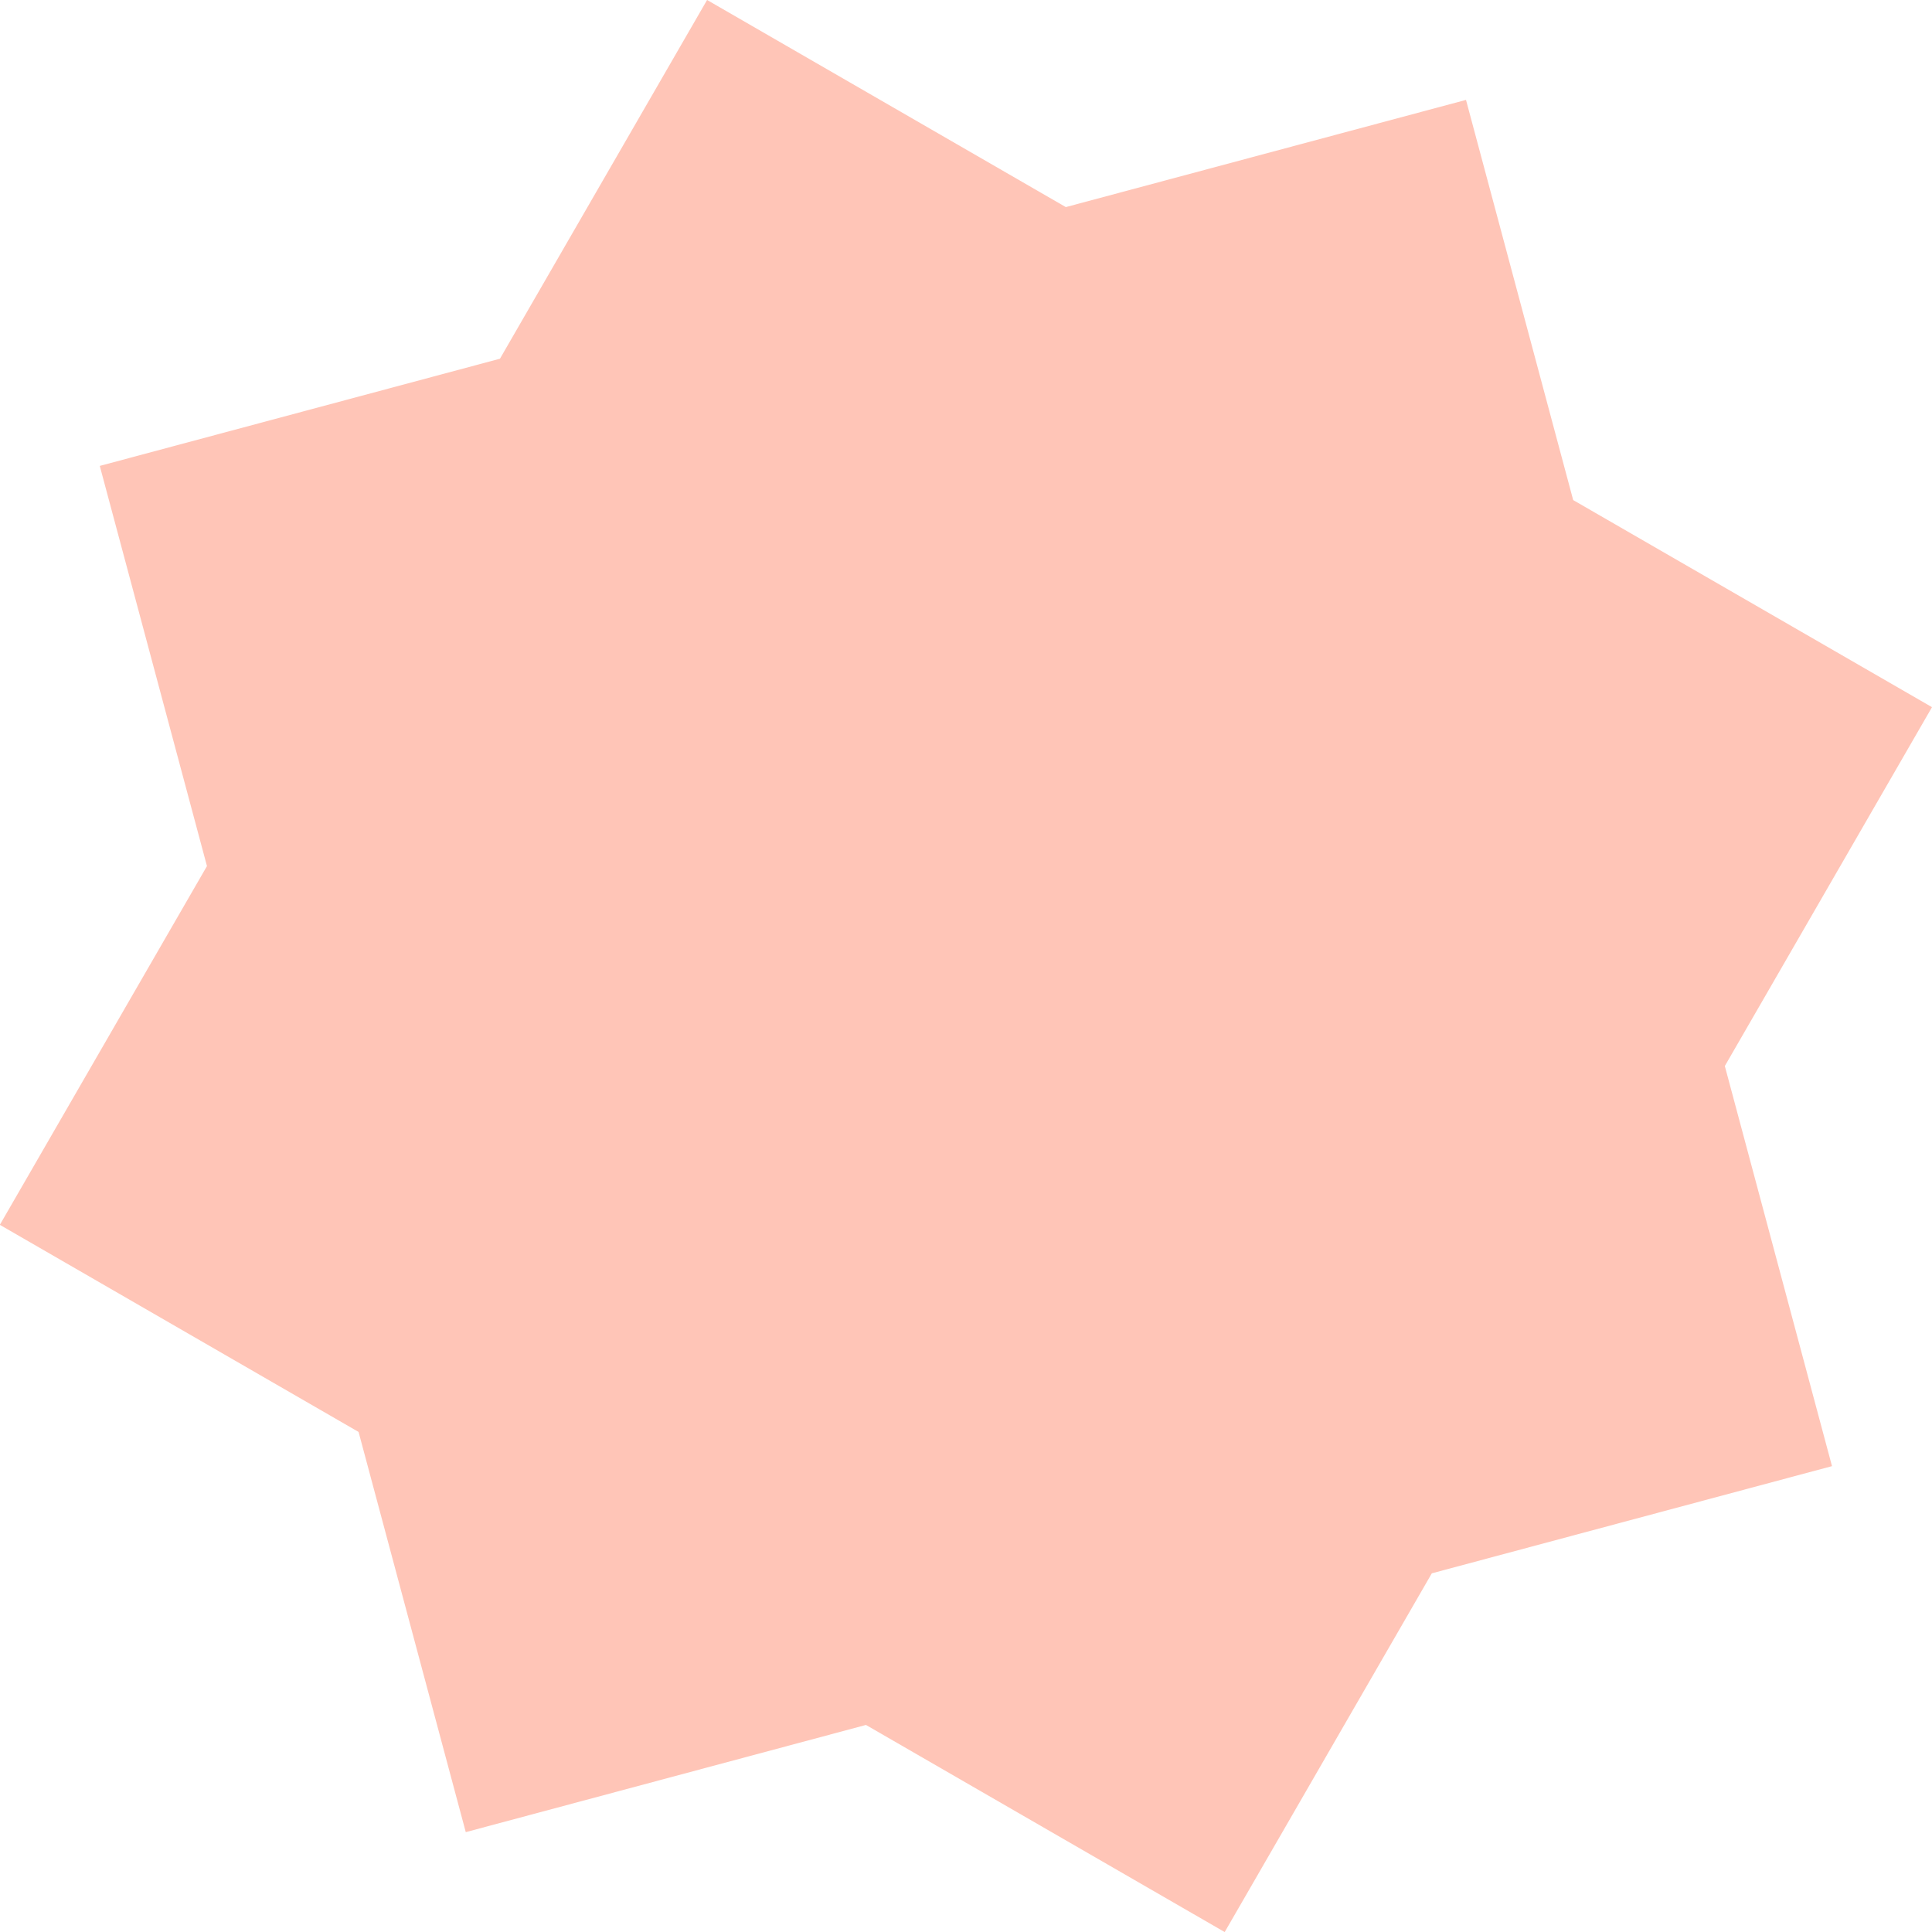
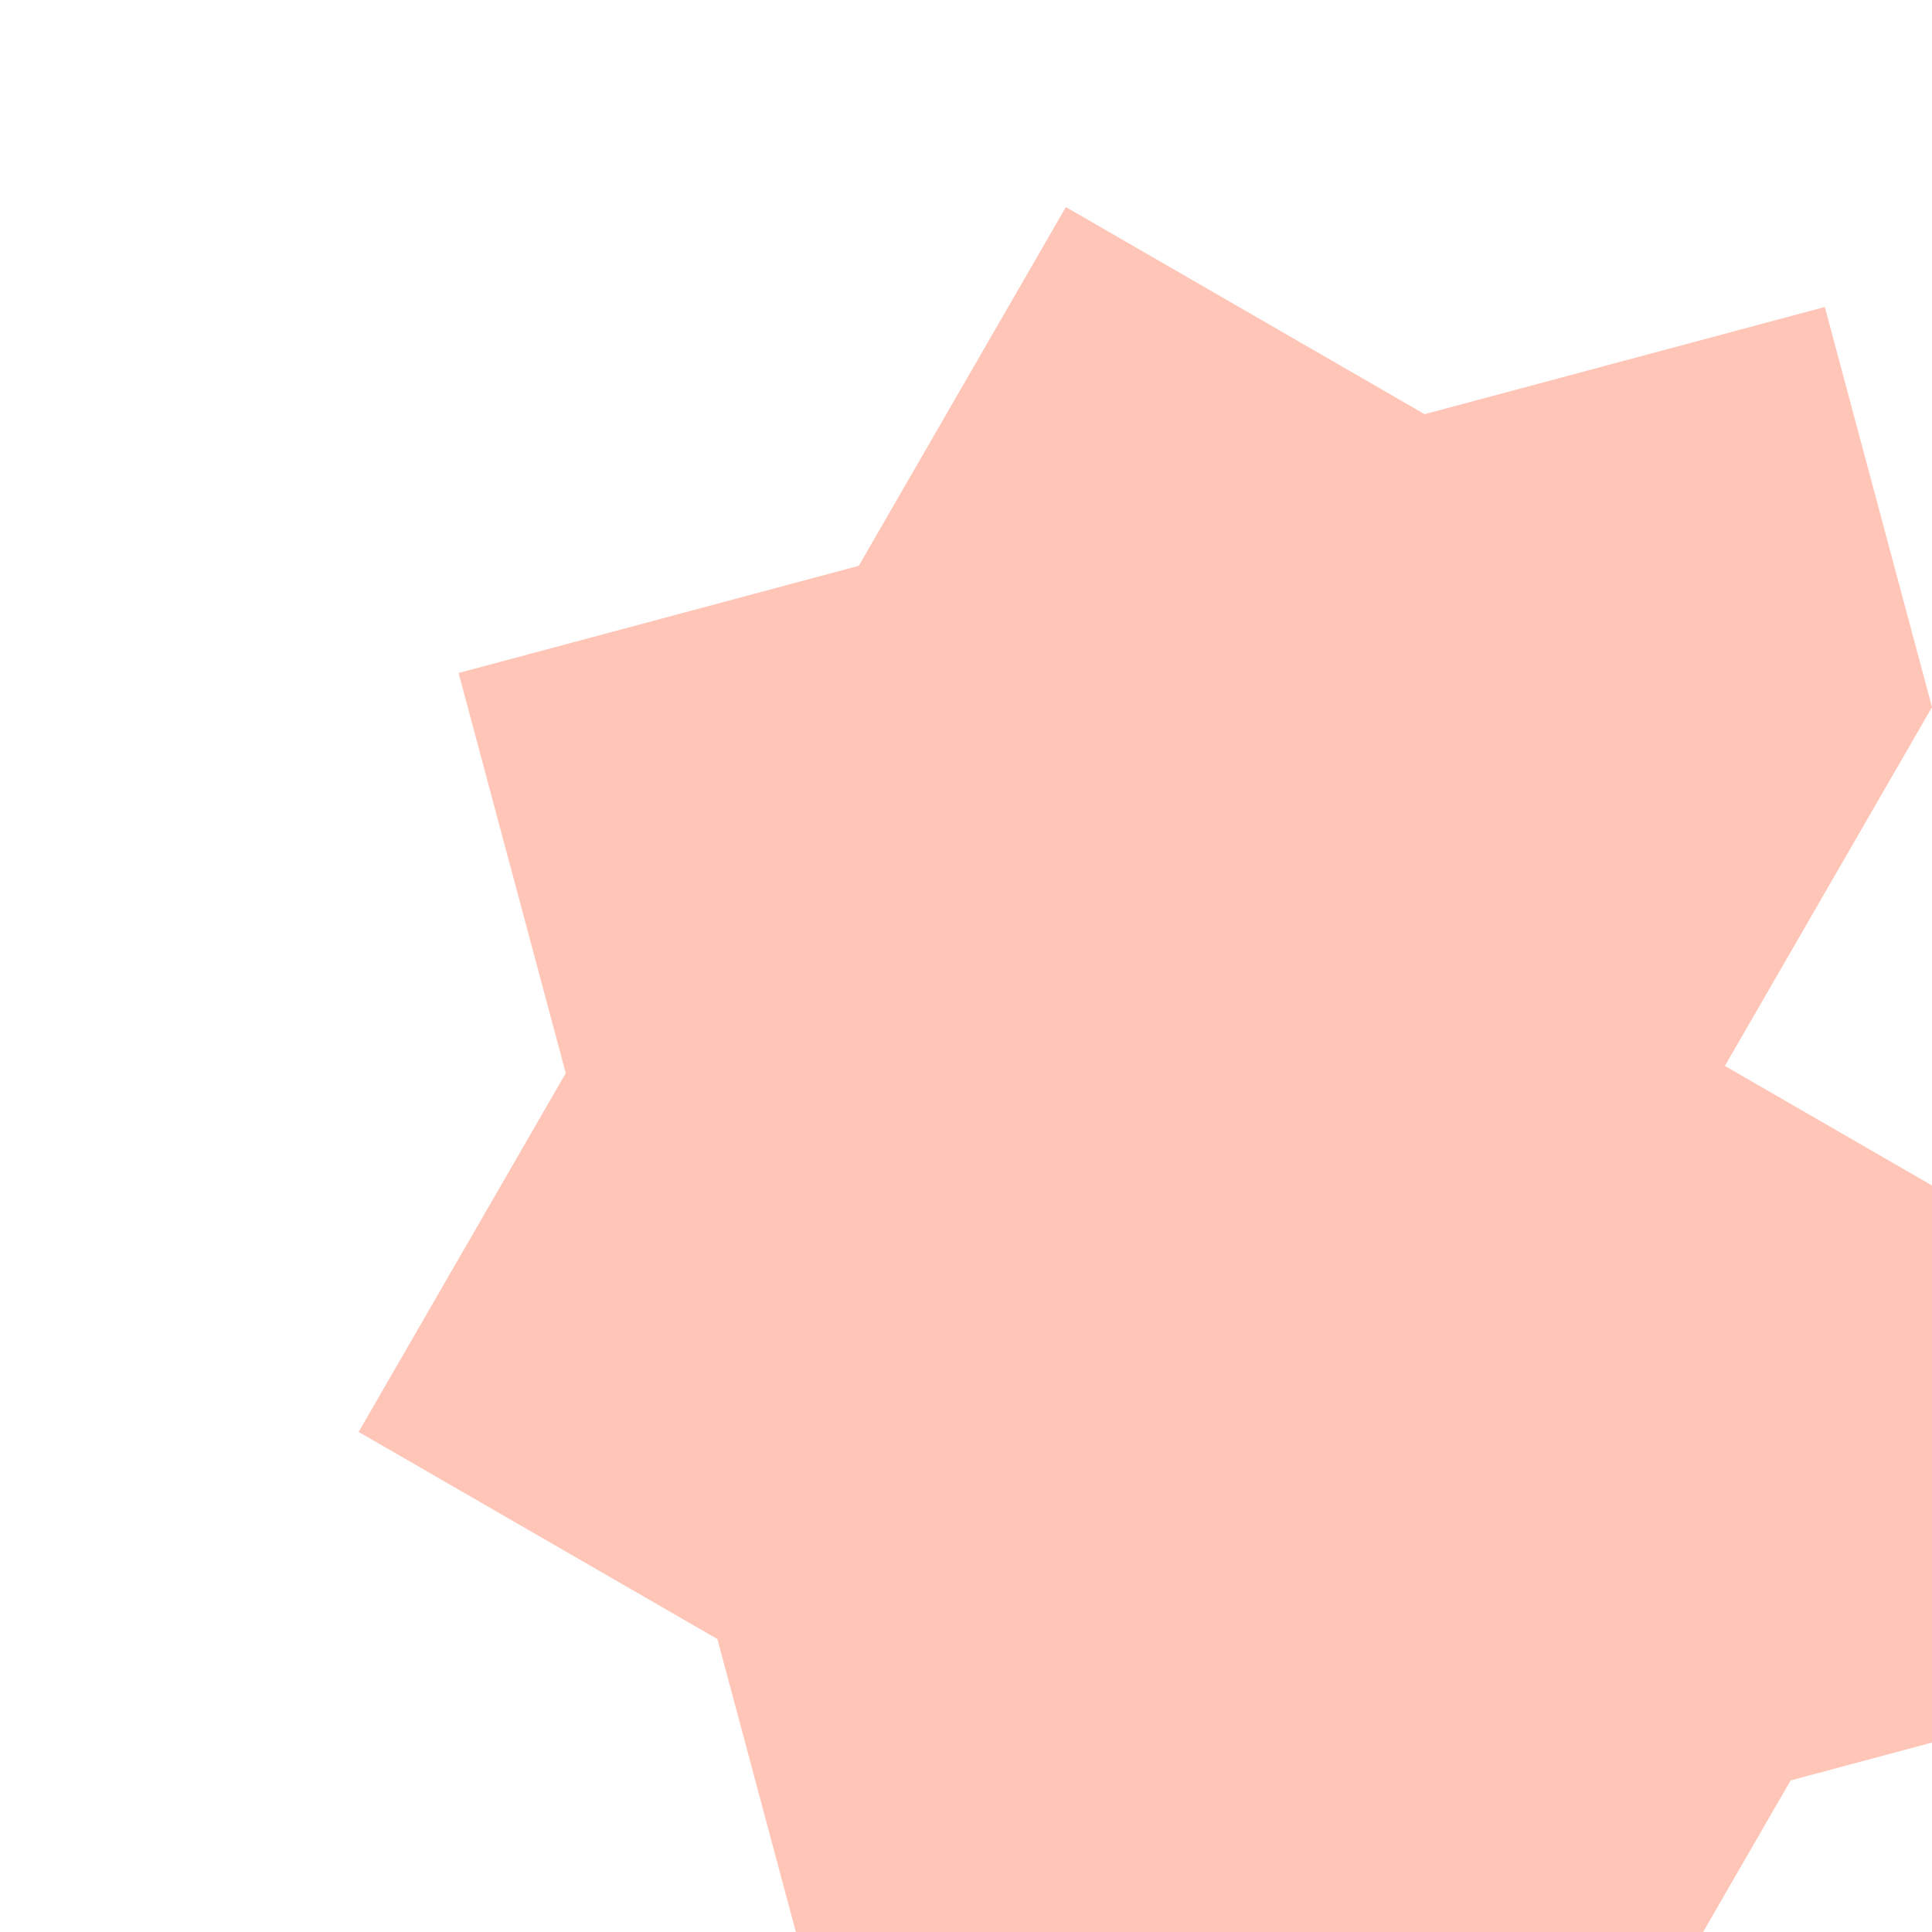
<svg xmlns="http://www.w3.org/2000/svg" width="20" height="20" viewBox="0 0 135.178 135.177">
  <g id="Group_39" data-name="Group 39" transform="translate(-35.427 -32.911)">
-     <path id="Path_23" data-name="Path 23" d="M156.114,107.49l14.491-25.1L145.5,67.9l-7.5-28-28,7.5-25.1-14.491-14.492,25.1-28,7.5,7.5,28-14.492,25.1,25.1,14.492,7.5,28,28-7.5,25.1,14.492,14.492-25.1,28-7.5-7.5-28Z" fill="#ffc5b7" fill-rule="evenodd" />
+     <path id="Path_23" data-name="Path 23" d="M156.114,107.49l14.491-25.1l-7.5-28-28,7.5-25.1-14.491-14.492,25.1-28,7.5,7.5,28-14.492,25.1,25.1,14.492,7.5,28,28-7.5,25.1,14.492,14.492-25.1,28-7.5-7.5-28Z" fill="#ffc5b7" fill-rule="evenodd" />
  </g>
</svg>